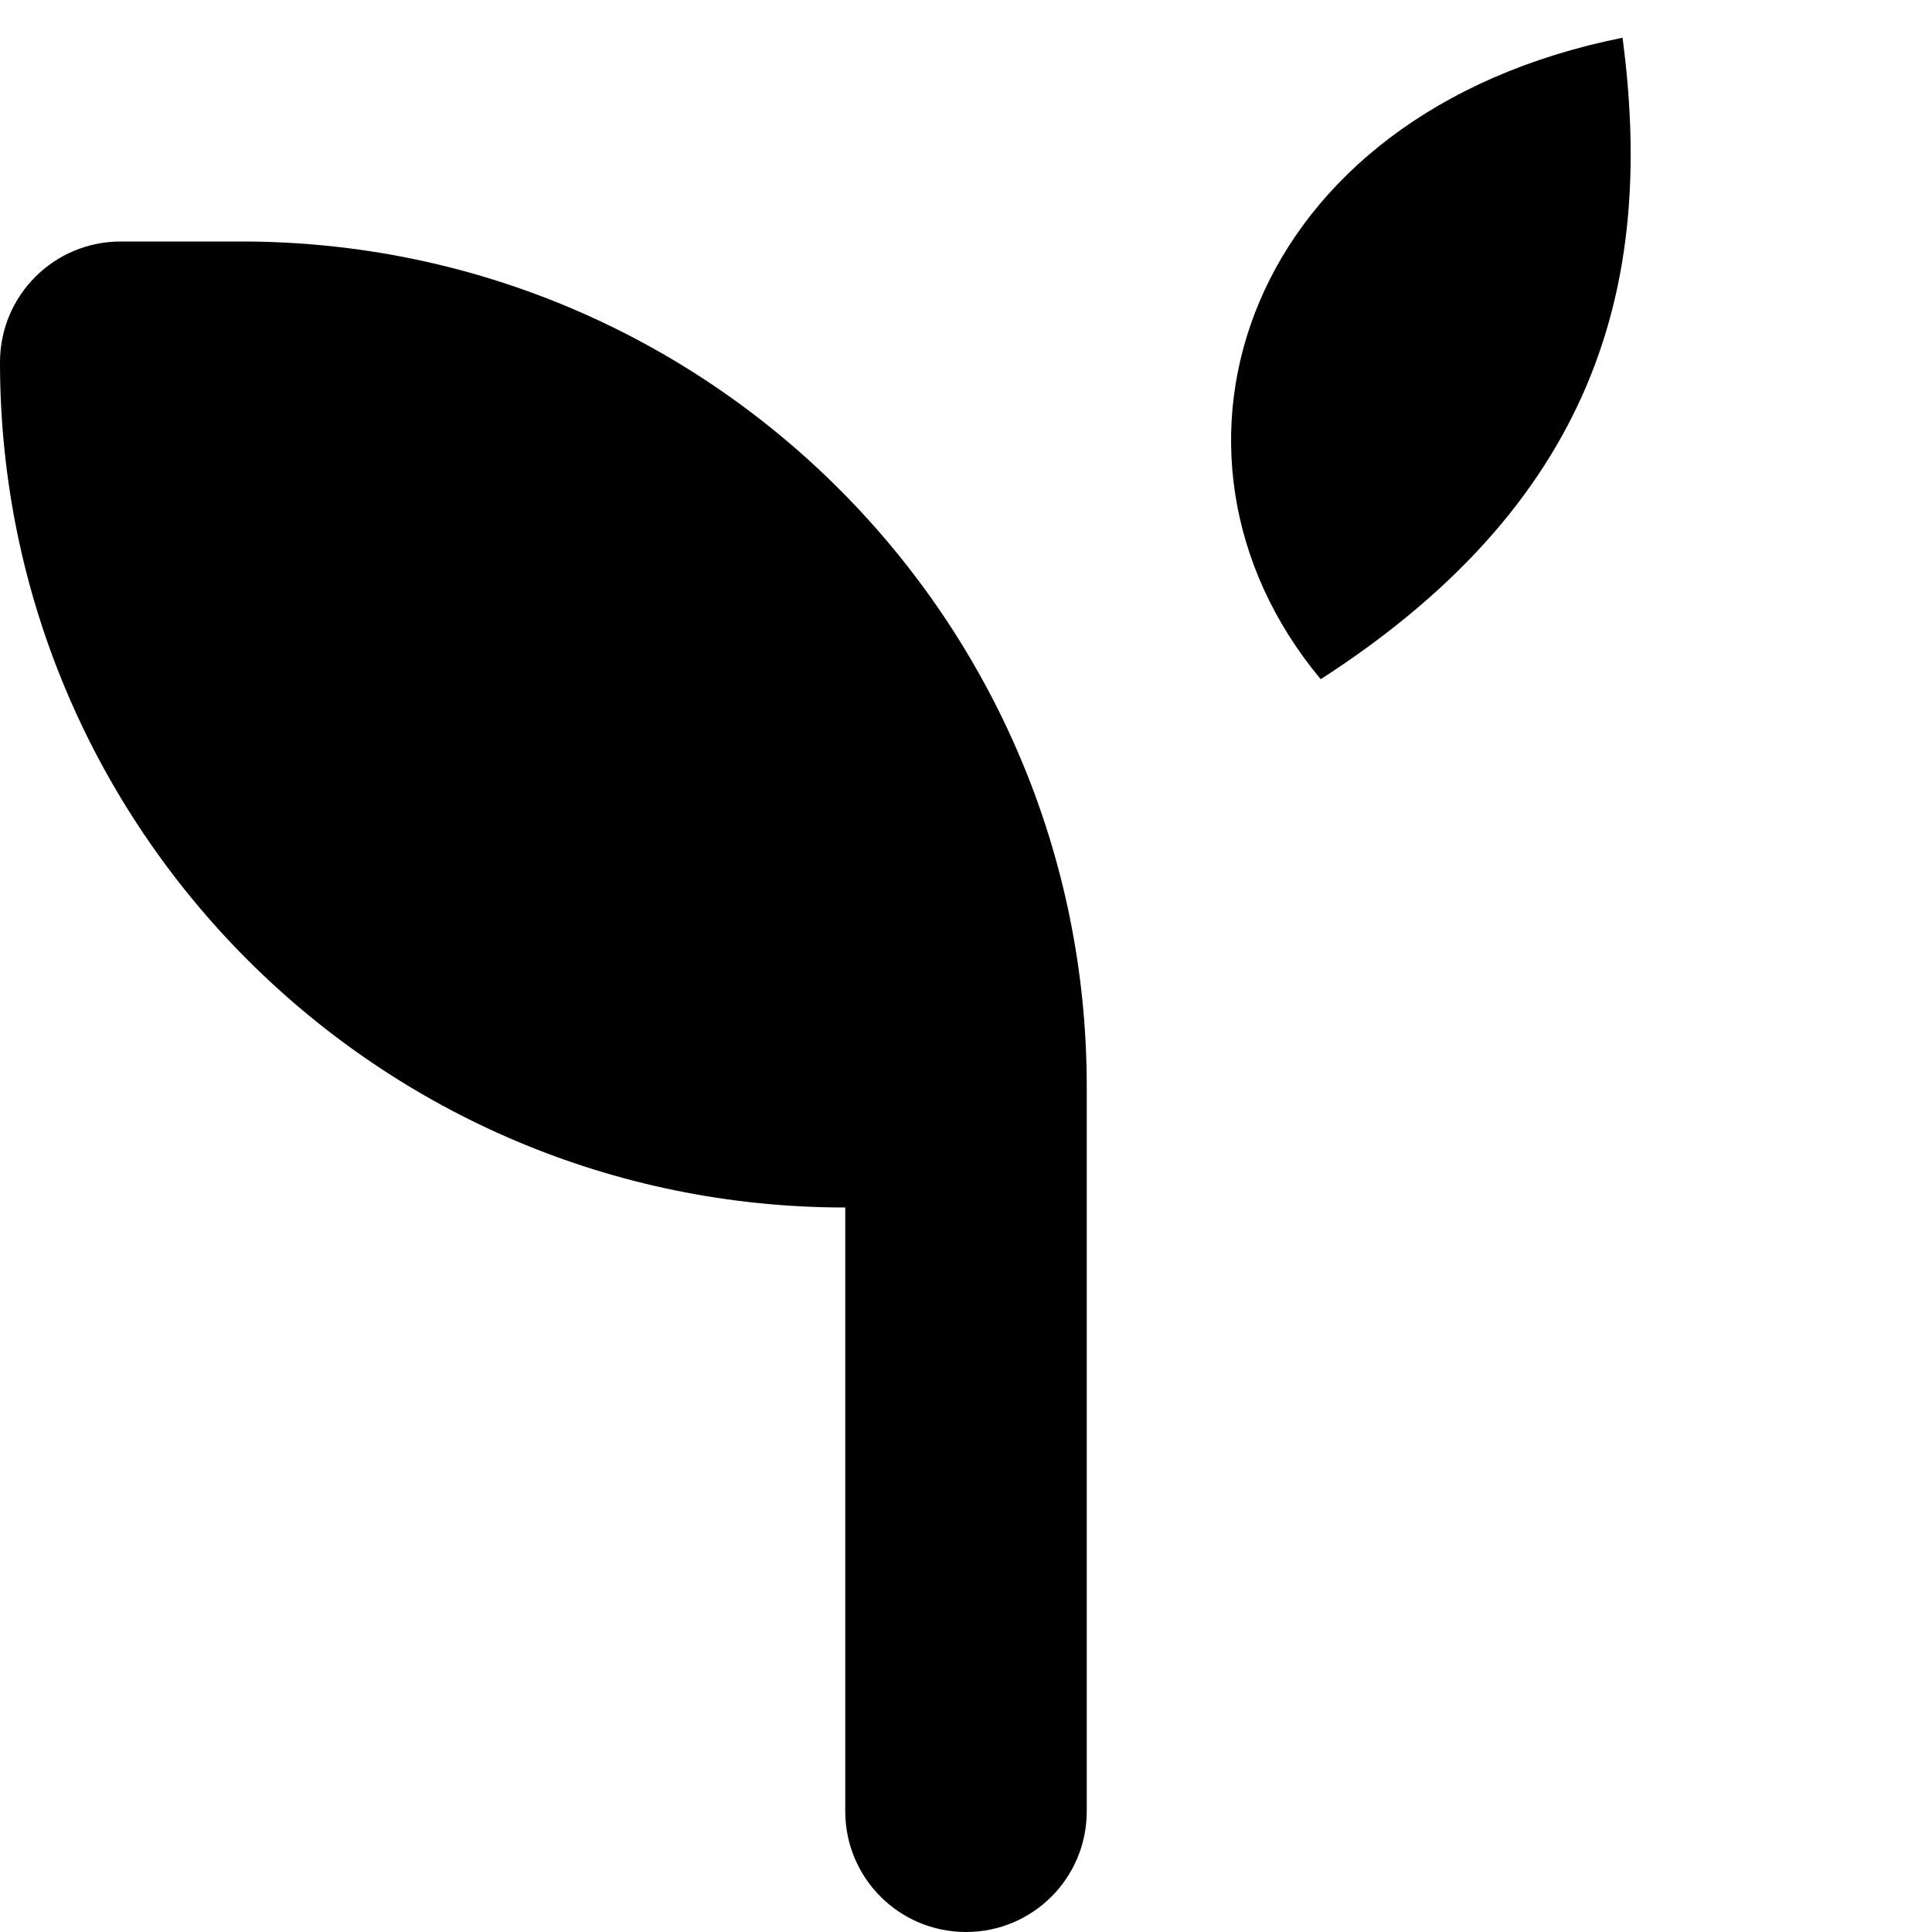
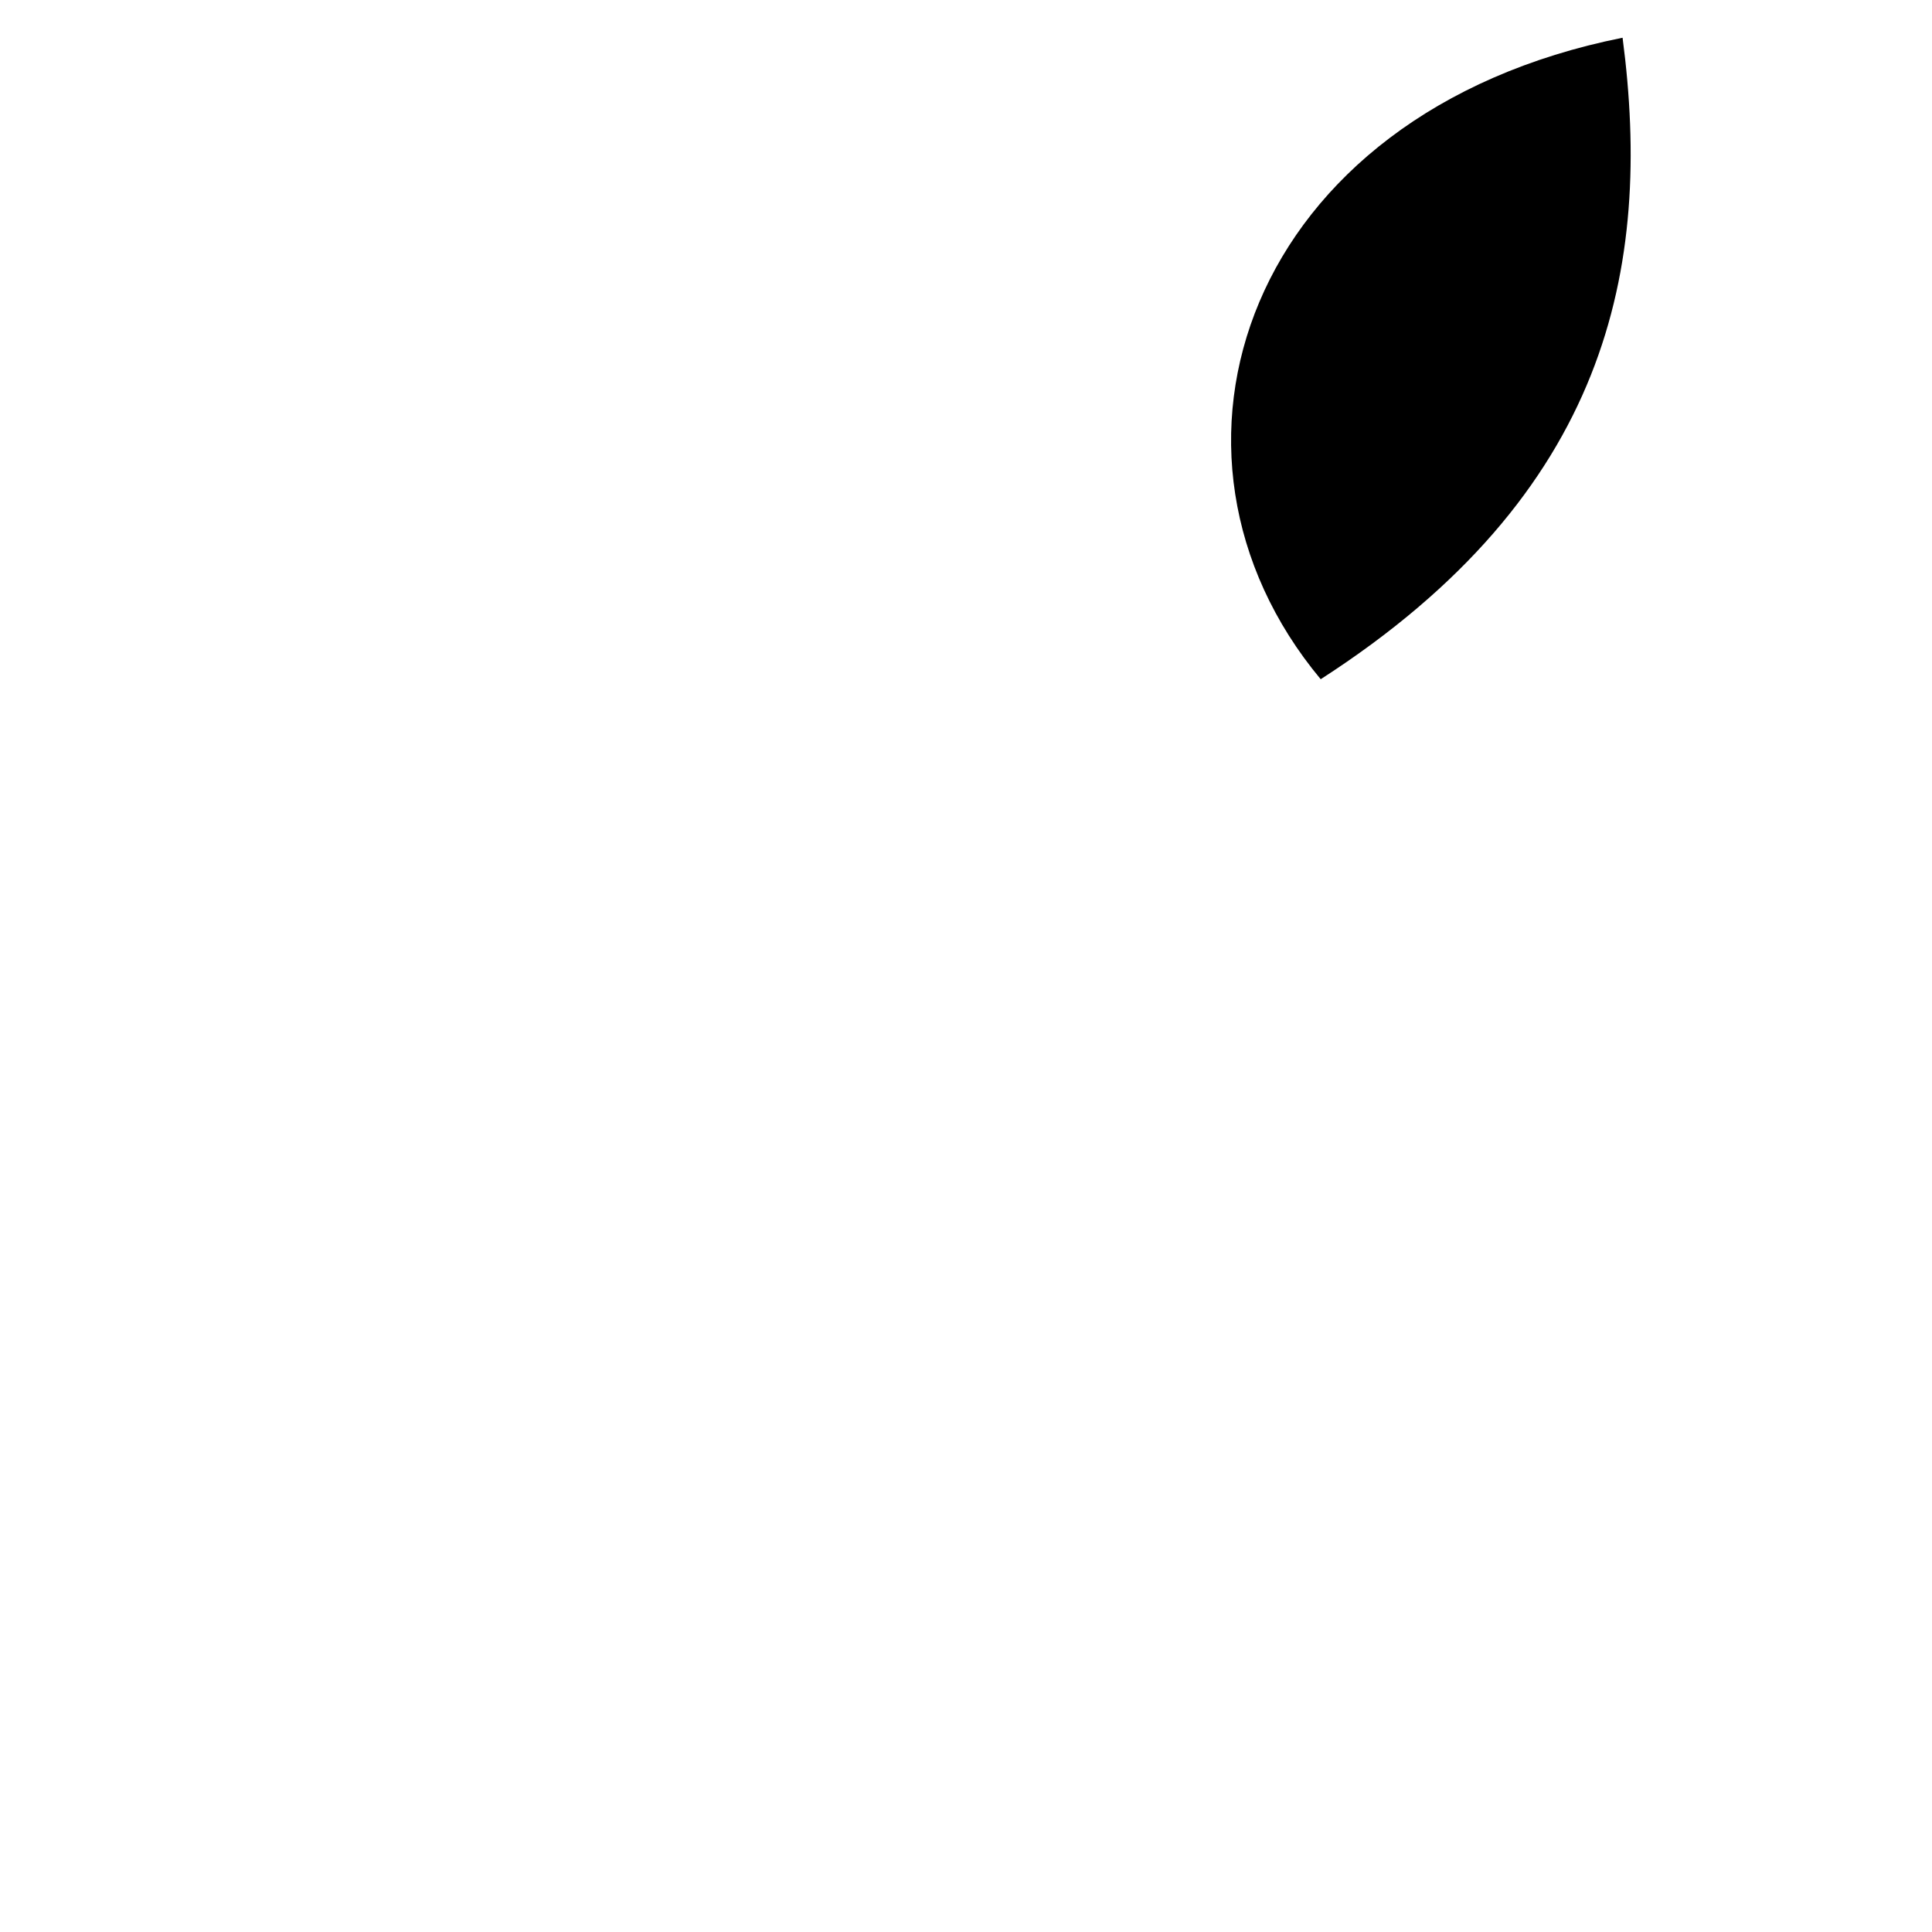
<svg xmlns="http://www.w3.org/2000/svg" viewBox="0 0 512 512">
-   <path fill="#000000" d="M256 512c-17.7 0-32-14.3-32-32V320C100.3 320 0 219.7 0 96 0 78.3 14.3 64 32 64h32c123.7 0 224 100.3 224 224v192c0 17.7-14.3 32-32 32z" />
  <path fill="#000000" d="M350 180c-50-60-20-150 80-170 8 61-3.8 120.9-80 170z" />
</svg>